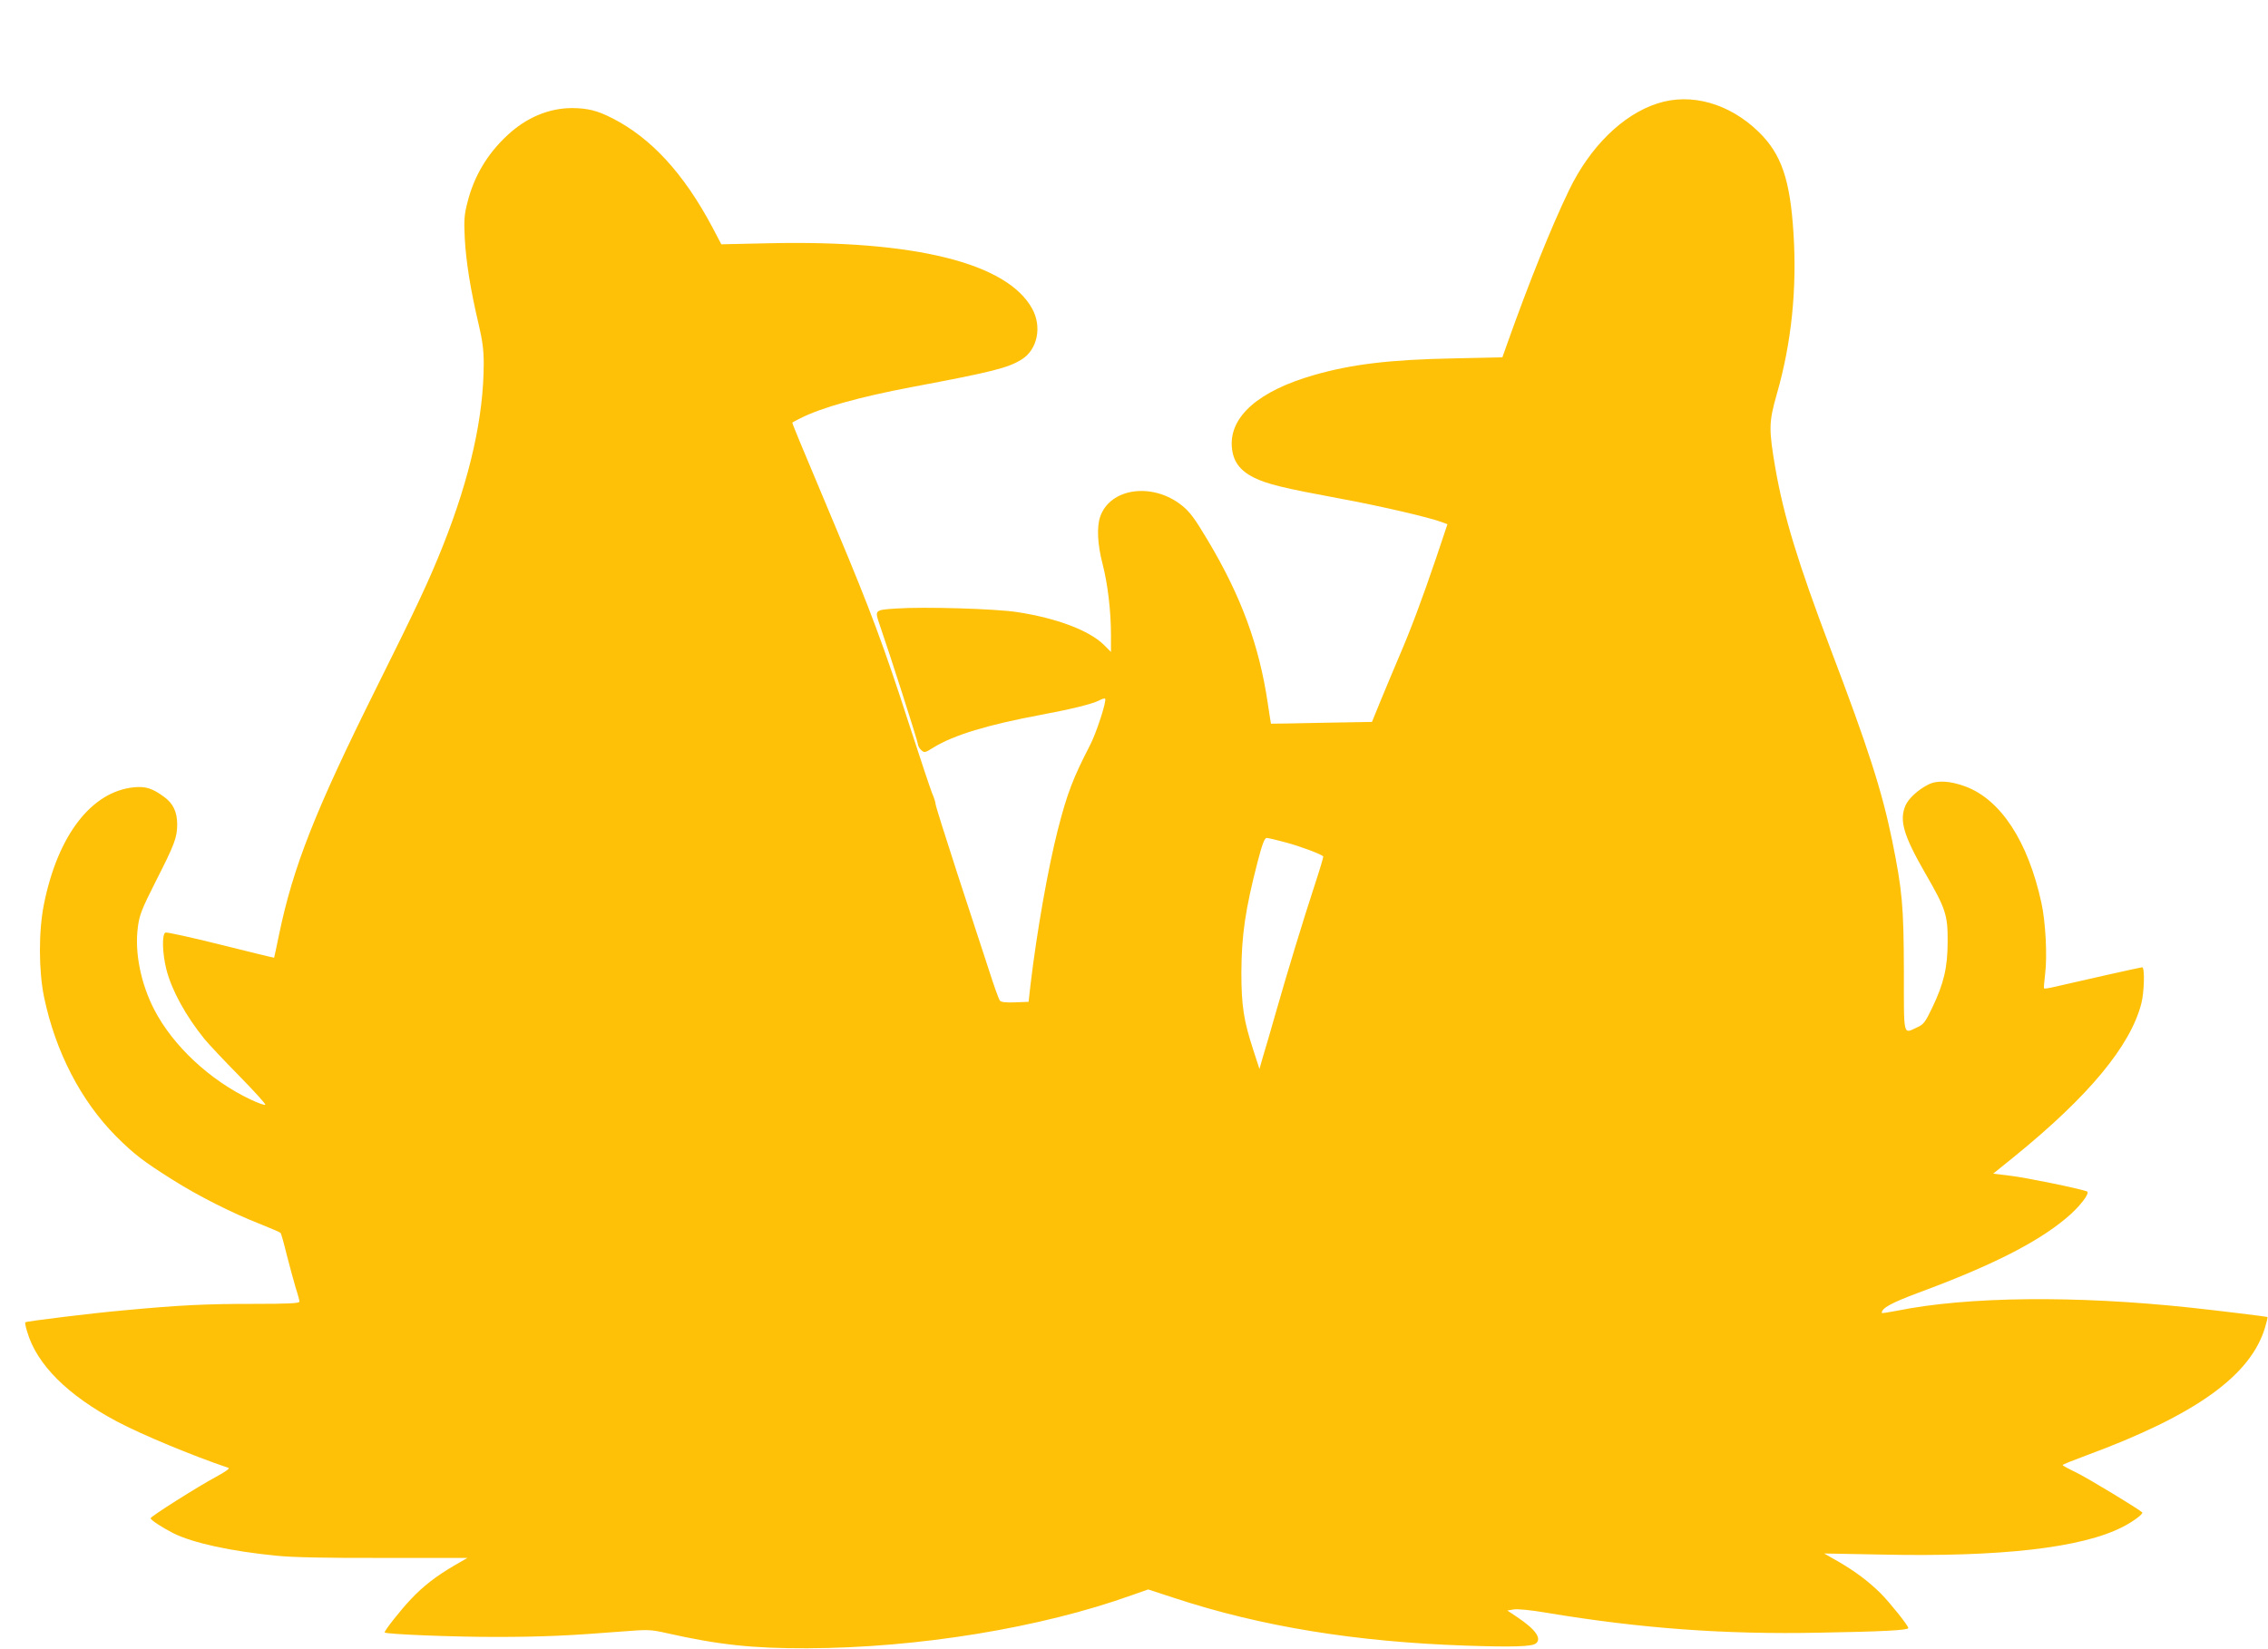
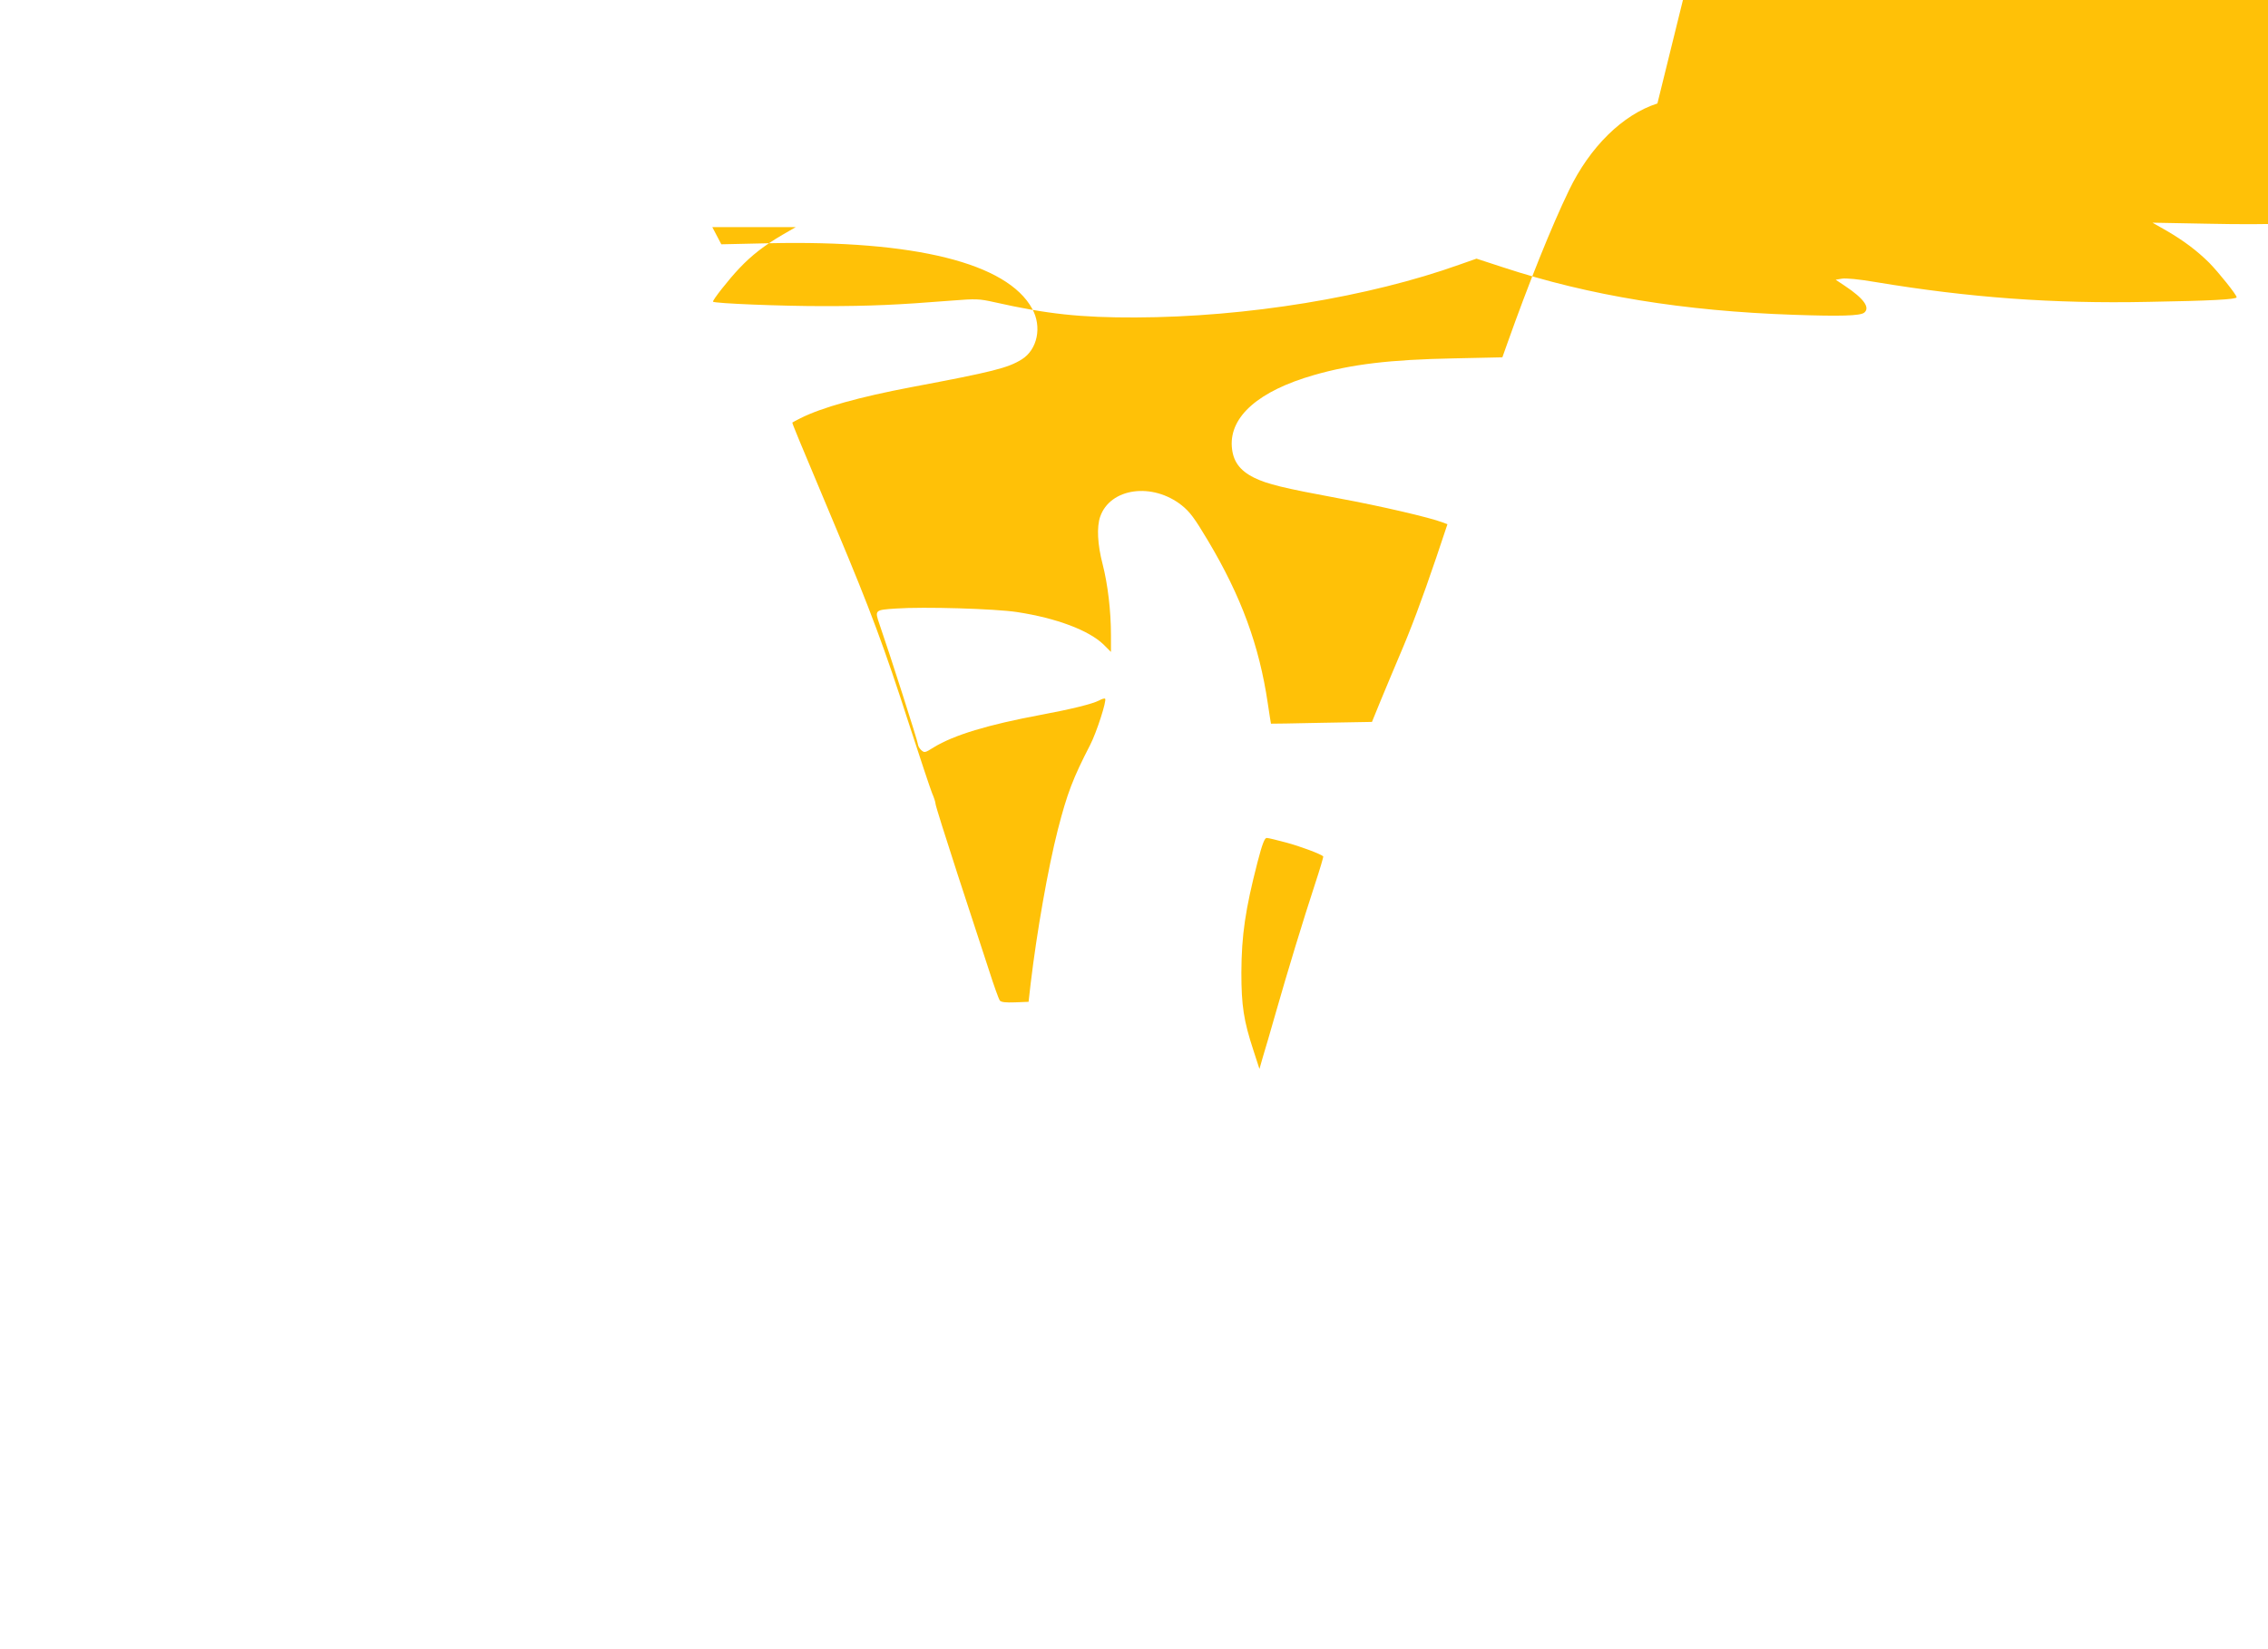
<svg xmlns="http://www.w3.org/2000/svg" version="1.0" width="1280pt" height="931pt" viewBox="0 0 1280 931" preserveAspectRatio="xMidYMid meet">
  <g transform="translate(0,931) scale(0.1,-0.1)" fill="#ffc107" stroke="none">
-     <path d="M9354 8726 c-196 -63 -381 -245 -499 -490 -99 -205 -226 -521 -349 -867 l-27 -76 -277 -6 c-358 -7 -574 -33 -786 -94 -311 -89 -476 -233 -464 -404 6 -81 43 -134 125 -175 75 -37 166 -59 484 -118 224 -41 513 -108 581 -135 l27 -10 -63 -188 c-82 -241 -143 -404 -211 -562 -29 -69 -76 -180 -103 -246 l-49 -120 -284 -5 c-156 -3 -285 -6 -286 -5 0 0 -9 52 -18 115 -48 326 -150 604 -338 919 -75 126 -102 162 -147 198 -166 132 -405 99 -461 -64 -20 -58 -15 -157 14 -268 29 -113 47 -263 47 -401 l0 -94 -42 42 c-83 80 -265 149 -488 183 -123 19 -526 31 -683 20 -121 -8 -121 -8 -93 -90 58 -167 216 -660 216 -674 0 -10 9 -26 19 -35 18 -16 21 -16 70 15 114 70 306 128 606 184 171 32 289 61 328 81 16 9 31 13 34 10 10 -10 -48 -190 -84 -260 -98 -190 -130 -274 -183 -480 -55 -216 -118 -573 -153 -866 l-12 -105 -76 -3 c-53 -2 -79 1 -86 10 -6 7 -34 85 -62 173 -29 88 -108 331 -177 541 -68 209 -124 387 -124 396 0 9 -9 37 -20 62 -10 25 -69 202 -131 393 -136 423 -218 643 -407 1093 -223 531 -253 603 -250 605 2 2 22 12 45 24 121 61 333 120 628 176 462 87 543 108 621 156 89 55 116 185 59 287 -141 257 -662 387 -1482 369 l-272 -6 -51 97 c-161 303 -346 504 -565 615 -84 43 -138 56 -225 57 -132 0 -259 -53 -367 -154 -113 -105 -188 -231 -225 -379 -18 -69 -20 -100 -15 -202 7 -132 33 -294 78 -484 22 -93 29 -147 29 -222 0 -301 -77 -644 -230 -1029 -80 -201 -147 -343 -377 -805 -345 -693 -469 -1009 -548 -1390 -15 -71 -27 -131 -28 -131 -1 -1 -136 32 -300 73 -164 41 -305 72 -313 69 -21 -8 -18 -117 5 -208 30 -118 109 -262 215 -393 22 -27 110 -121 195 -207 85 -87 152 -160 148 -164 -3 -4 -41 10 -84 30 -229 109 -436 302 -542 506 -76 147 -112 323 -93 466 9 70 21 100 101 259 107 210 121 248 121 322 0 70 -23 118 -74 155 -67 49 -104 60 -170 54 -240 -24 -430 -271 -508 -660 -31 -154 -30 -376 1 -526 65 -309 208 -584 406 -784 101 -101 156 -143 320 -246 144 -91 334 -187 495 -250 58 -23 108 -45 113 -49 4 -4 20 -61 36 -127 17 -65 39 -148 50 -184 12 -36 21 -71 21 -77 0 -10 -59 -13 -262 -13 -266 0 -413 -7 -723 -36 -184 -16 -556 -62 -562 -68 -3 -2 2 -27 11 -55 54 -184 228 -357 506 -505 142 -75 423 -192 630 -262 8 -3 -20 -23 -70 -50 -103 -55 -370 -224 -370 -234 0 -10 63 -51 127 -84 109 -55 327 -103 588 -128 86 -9 288 -13 602 -12 l471 0 -76 -44 c-101 -59 -174 -116 -242 -188 -61 -64 -154 -183 -149 -189 11 -10 384 -25 621 -25 267 0 421 7 723 31 141 11 156 11 245 -9 297 -67 488 -87 795 -86 628 2 1317 115 1831 299 l94 33 150 -49 c486 -160 1020 -247 1641 -268 262 -9 374 -6 397 12 35 28 -2 80 -107 150 l-54 36 35 6 c21 4 96 -3 189 -19 529 -88 1002 -123 1539 -112 355 6 500 14 500 26 0 14 -102 141 -155 195 -70 69 -143 124 -241 181 l-79 45 320 -6 c678 -15 1136 38 1365 156 59 30 118 74 110 82 -19 19 -310 195 -372 225 -42 20 -77 39 -77 42 -1 3 59 27 132 54 619 228 931 452 1011 725 9 30 15 55 13 57 -2 2 -286 37 -437 53 -645 69 -1257 63 -1655 -18 -47 -9 -85 -15 -85 -12 1 28 53 56 210 115 406 150 665 281 830 419 75 62 139 144 118 152 -47 17 -350 79 -431 88 l-98 12 120 97 c421 342 654 624 716 863 17 66 20 205 5 205 -8 0 -365 -80 -497 -111 -29 -7 -55 -11 -57 -8 -2 2 1 38 6 79 13 102 3 296 -21 405 -76 347 -229 580 -427 655 -89 33 -162 37 -212 11 -58 -29 -112 -80 -128 -118 -36 -84 -11 -169 112 -383 115 -199 127 -235 126 -385 0 -146 -22 -238 -87 -373 -40 -84 -49 -95 -87 -112 -78 -36 -73 -59 -73 318 -1 369 -9 455 -66 737 -58 282 -135 522 -349 1085 -184 487 -262 743 -310 1015 -38 223 -38 260 8 421 83 289 114 594 94 907 -19 303 -68 447 -196 572 -165 161 -382 223 -572 161z m-2095 -4172 c79 -21 196 -65 209 -78 2 -2 -19 -73 -47 -158 -65 -198 -157 -500 -221 -725 -28 -98 -60 -209 -72 -247 l-20 -70 -34 105 c-55 167 -68 253 -68 439 1 212 22 355 91 623 27 104 40 137 52 137 9 0 58 -12 110 -26z" />
+     <path d="M9354 8726 c-196 -63 -381 -245 -499 -490 -99 -205 -226 -521 -349 -867 l-27 -76 -277 -6 c-358 -7 -574 -33 -786 -94 -311 -89 -476 -233 -464 -404 6 -81 43 -134 125 -175 75 -37 166 -59 484 -118 224 -41 513 -108 581 -135 l27 -10 -63 -188 c-82 -241 -143 -404 -211 -562 -29 -69 -76 -180 -103 -246 l-49 -120 -284 -5 c-156 -3 -285 -6 -286 -5 0 0 -9 52 -18 115 -48 326 -150 604 -338 919 -75 126 -102 162 -147 198 -166 132 -405 99 -461 -64 -20 -58 -15 -157 14 -268 29 -113 47 -263 47 -401 l0 -94 -42 42 c-83 80 -265 149 -488 183 -123 19 -526 31 -683 20 -121 -8 -121 -8 -93 -90 58 -167 216 -660 216 -674 0 -10 9 -26 19 -35 18 -16 21 -16 70 15 114 70 306 128 606 184 171 32 289 61 328 81 16 9 31 13 34 10 10 -10 -48 -190 -84 -260 -98 -190 -130 -274 -183 -480 -55 -216 -118 -573 -153 -866 l-12 -105 -76 -3 c-53 -2 -79 1 -86 10 -6 7 -34 85 -62 173 -29 88 -108 331 -177 541 -68 209 -124 387 -124 396 0 9 -9 37 -20 62 -10 25 -69 202 -131 393 -136 423 -218 643 -407 1093 -223 531 -253 603 -250 605 2 2 22 12 45 24 121 61 333 120 628 176 462 87 543 108 621 156 89 55 116 185 59 287 -141 257 -662 387 -1482 369 l-272 -6 -51 97 l471 0 -76 -44 c-101 -59 -174 -116 -242 -188 -61 -64 -154 -183 -149 -189 11 -10 384 -25 621 -25 267 0 421 7 723 31 141 11 156 11 245 -9 297 -67 488 -87 795 -86 628 2 1317 115 1831 299 l94 33 150 -49 c486 -160 1020 -247 1641 -268 262 -9 374 -6 397 12 35 28 -2 80 -107 150 l-54 36 35 6 c21 4 96 -3 189 -19 529 -88 1002 -123 1539 -112 355 6 500 14 500 26 0 14 -102 141 -155 195 -70 69 -143 124 -241 181 l-79 45 320 -6 c678 -15 1136 38 1365 156 59 30 118 74 110 82 -19 19 -310 195 -372 225 -42 20 -77 39 -77 42 -1 3 59 27 132 54 619 228 931 452 1011 725 9 30 15 55 13 57 -2 2 -286 37 -437 53 -645 69 -1257 63 -1655 -18 -47 -9 -85 -15 -85 -12 1 28 53 56 210 115 406 150 665 281 830 419 75 62 139 144 118 152 -47 17 -350 79 -431 88 l-98 12 120 97 c421 342 654 624 716 863 17 66 20 205 5 205 -8 0 -365 -80 -497 -111 -29 -7 -55 -11 -57 -8 -2 2 1 38 6 79 13 102 3 296 -21 405 -76 347 -229 580 -427 655 -89 33 -162 37 -212 11 -58 -29 -112 -80 -128 -118 -36 -84 -11 -169 112 -383 115 -199 127 -235 126 -385 0 -146 -22 -238 -87 -373 -40 -84 -49 -95 -87 -112 -78 -36 -73 -59 -73 318 -1 369 -9 455 -66 737 -58 282 -135 522 -349 1085 -184 487 -262 743 -310 1015 -38 223 -38 260 8 421 83 289 114 594 94 907 -19 303 -68 447 -196 572 -165 161 -382 223 -572 161z m-2095 -4172 c79 -21 196 -65 209 -78 2 -2 -19 -73 -47 -158 -65 -198 -157 -500 -221 -725 -28 -98 -60 -209 -72 -247 l-20 -70 -34 105 c-55 167 -68 253 -68 439 1 212 22 355 91 623 27 104 40 137 52 137 9 0 58 -12 110 -26z" />
  </g>
</svg>